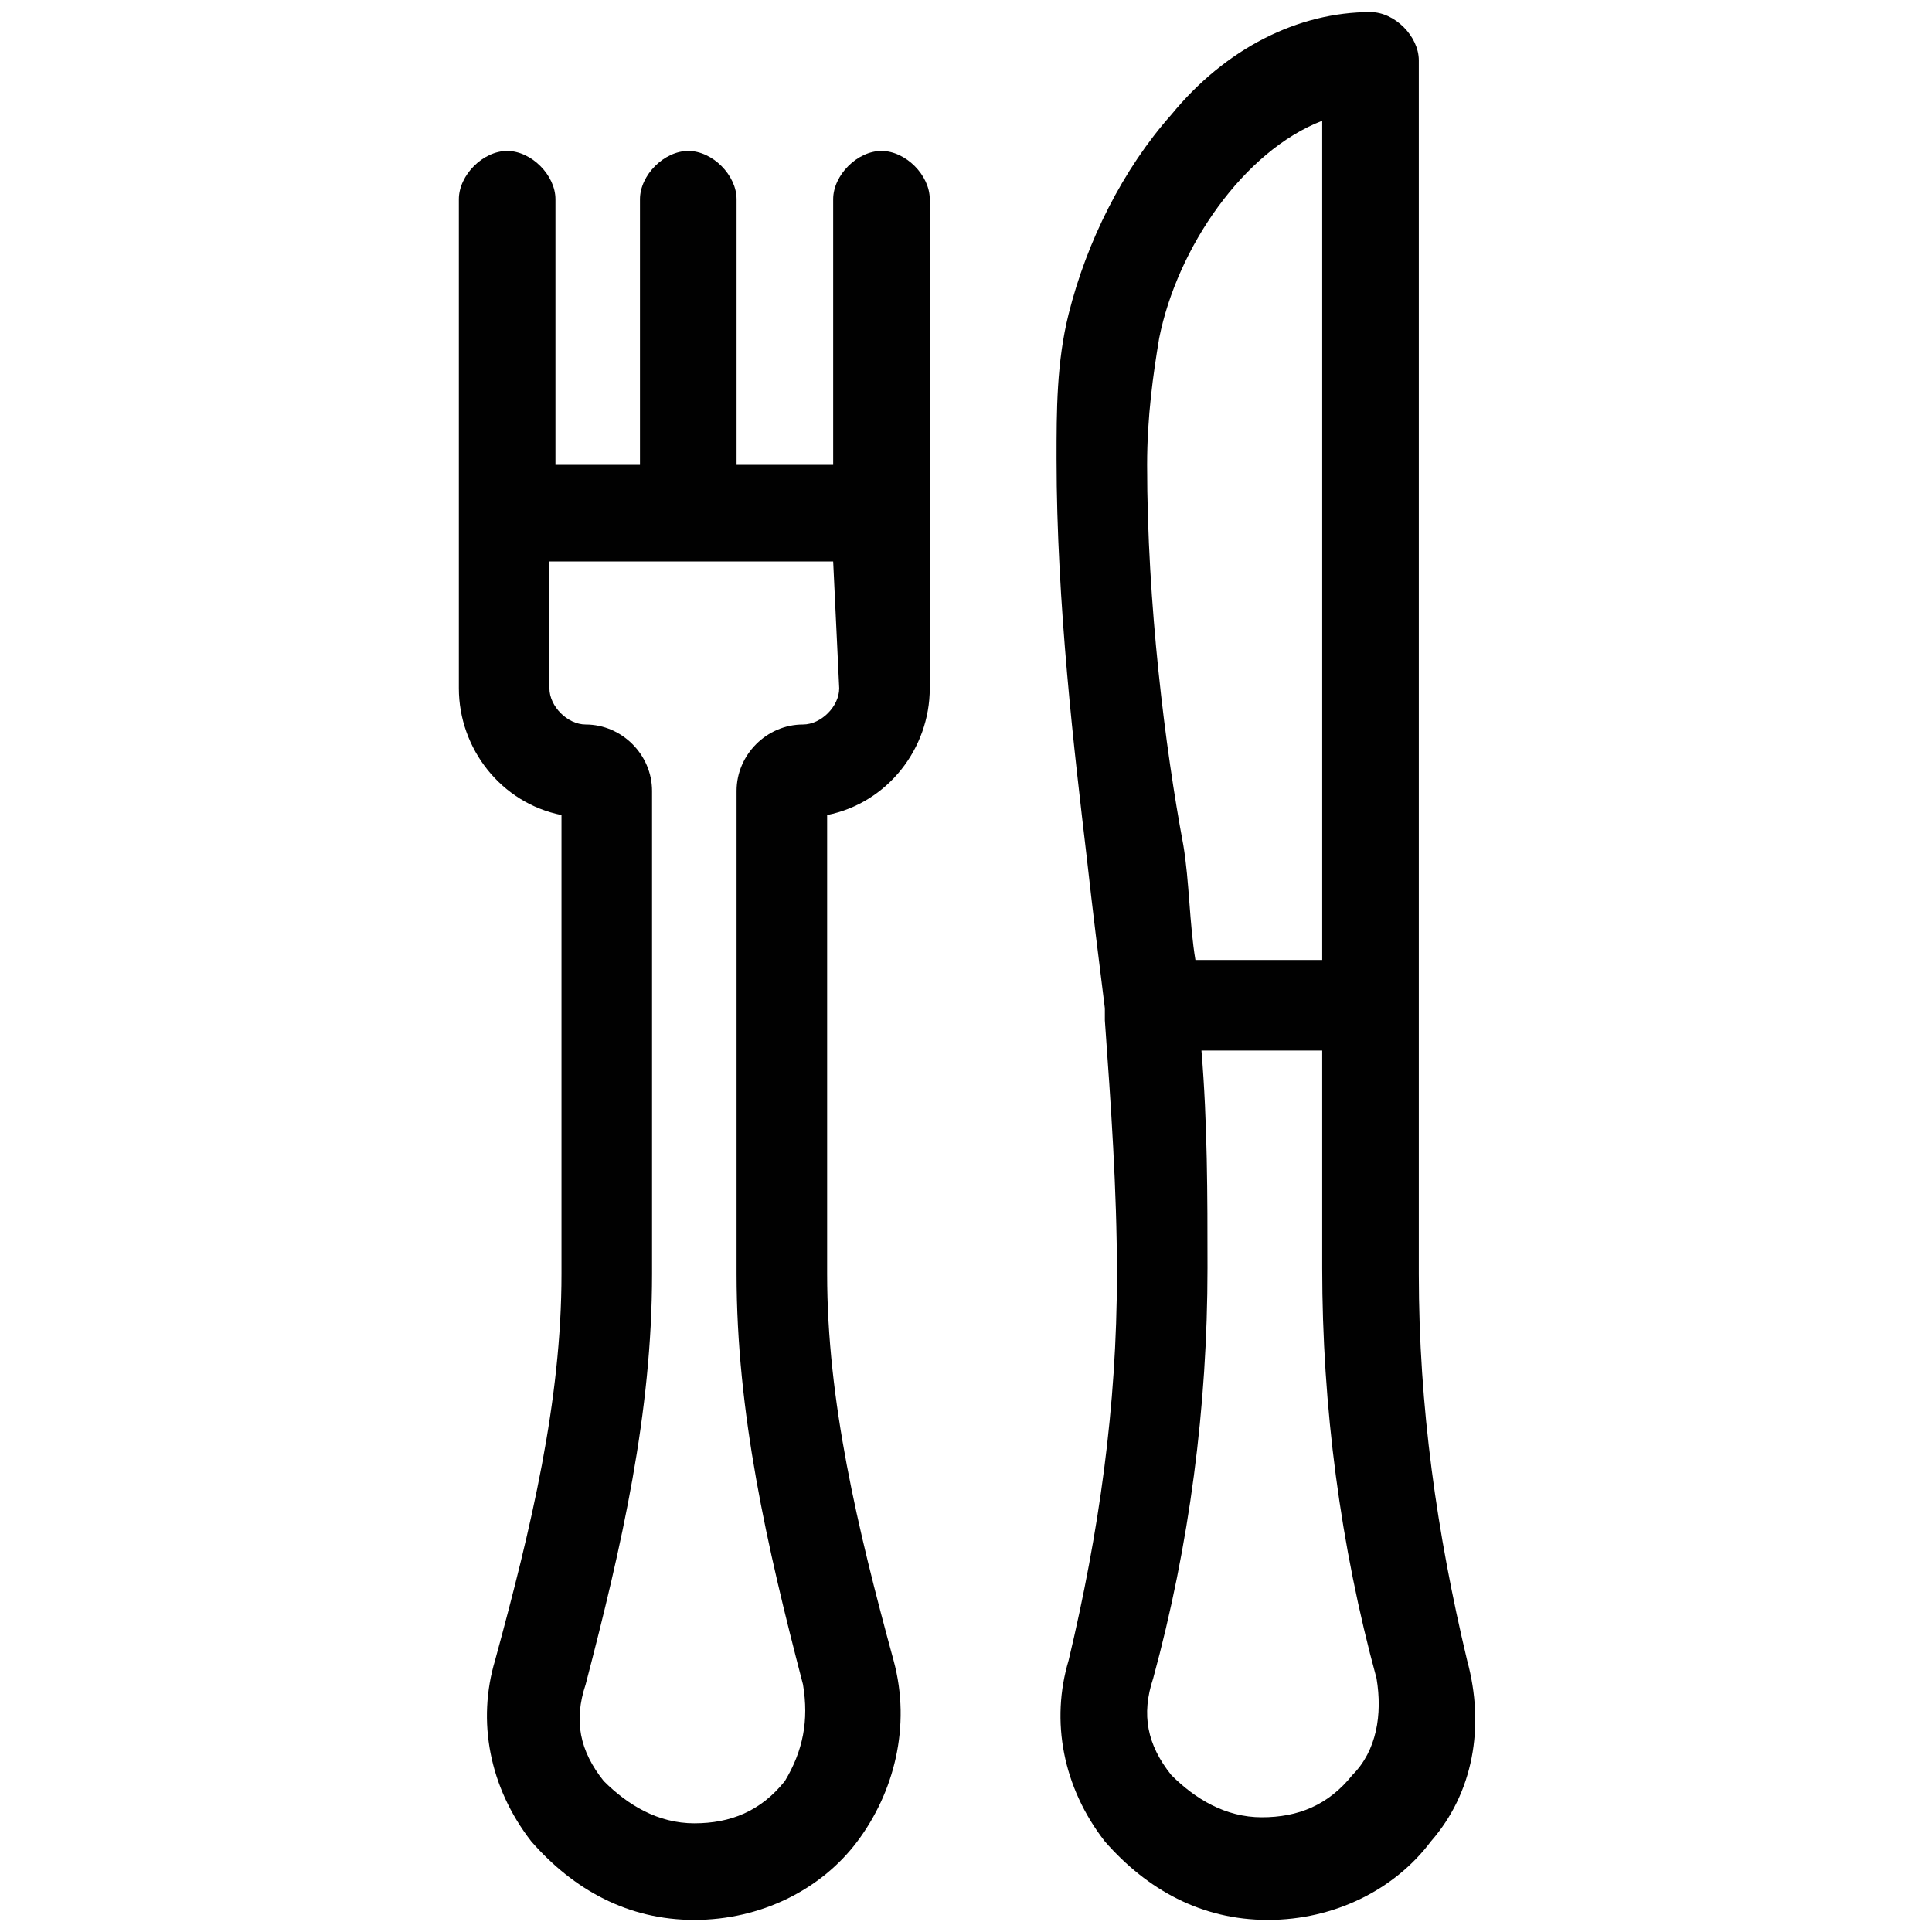
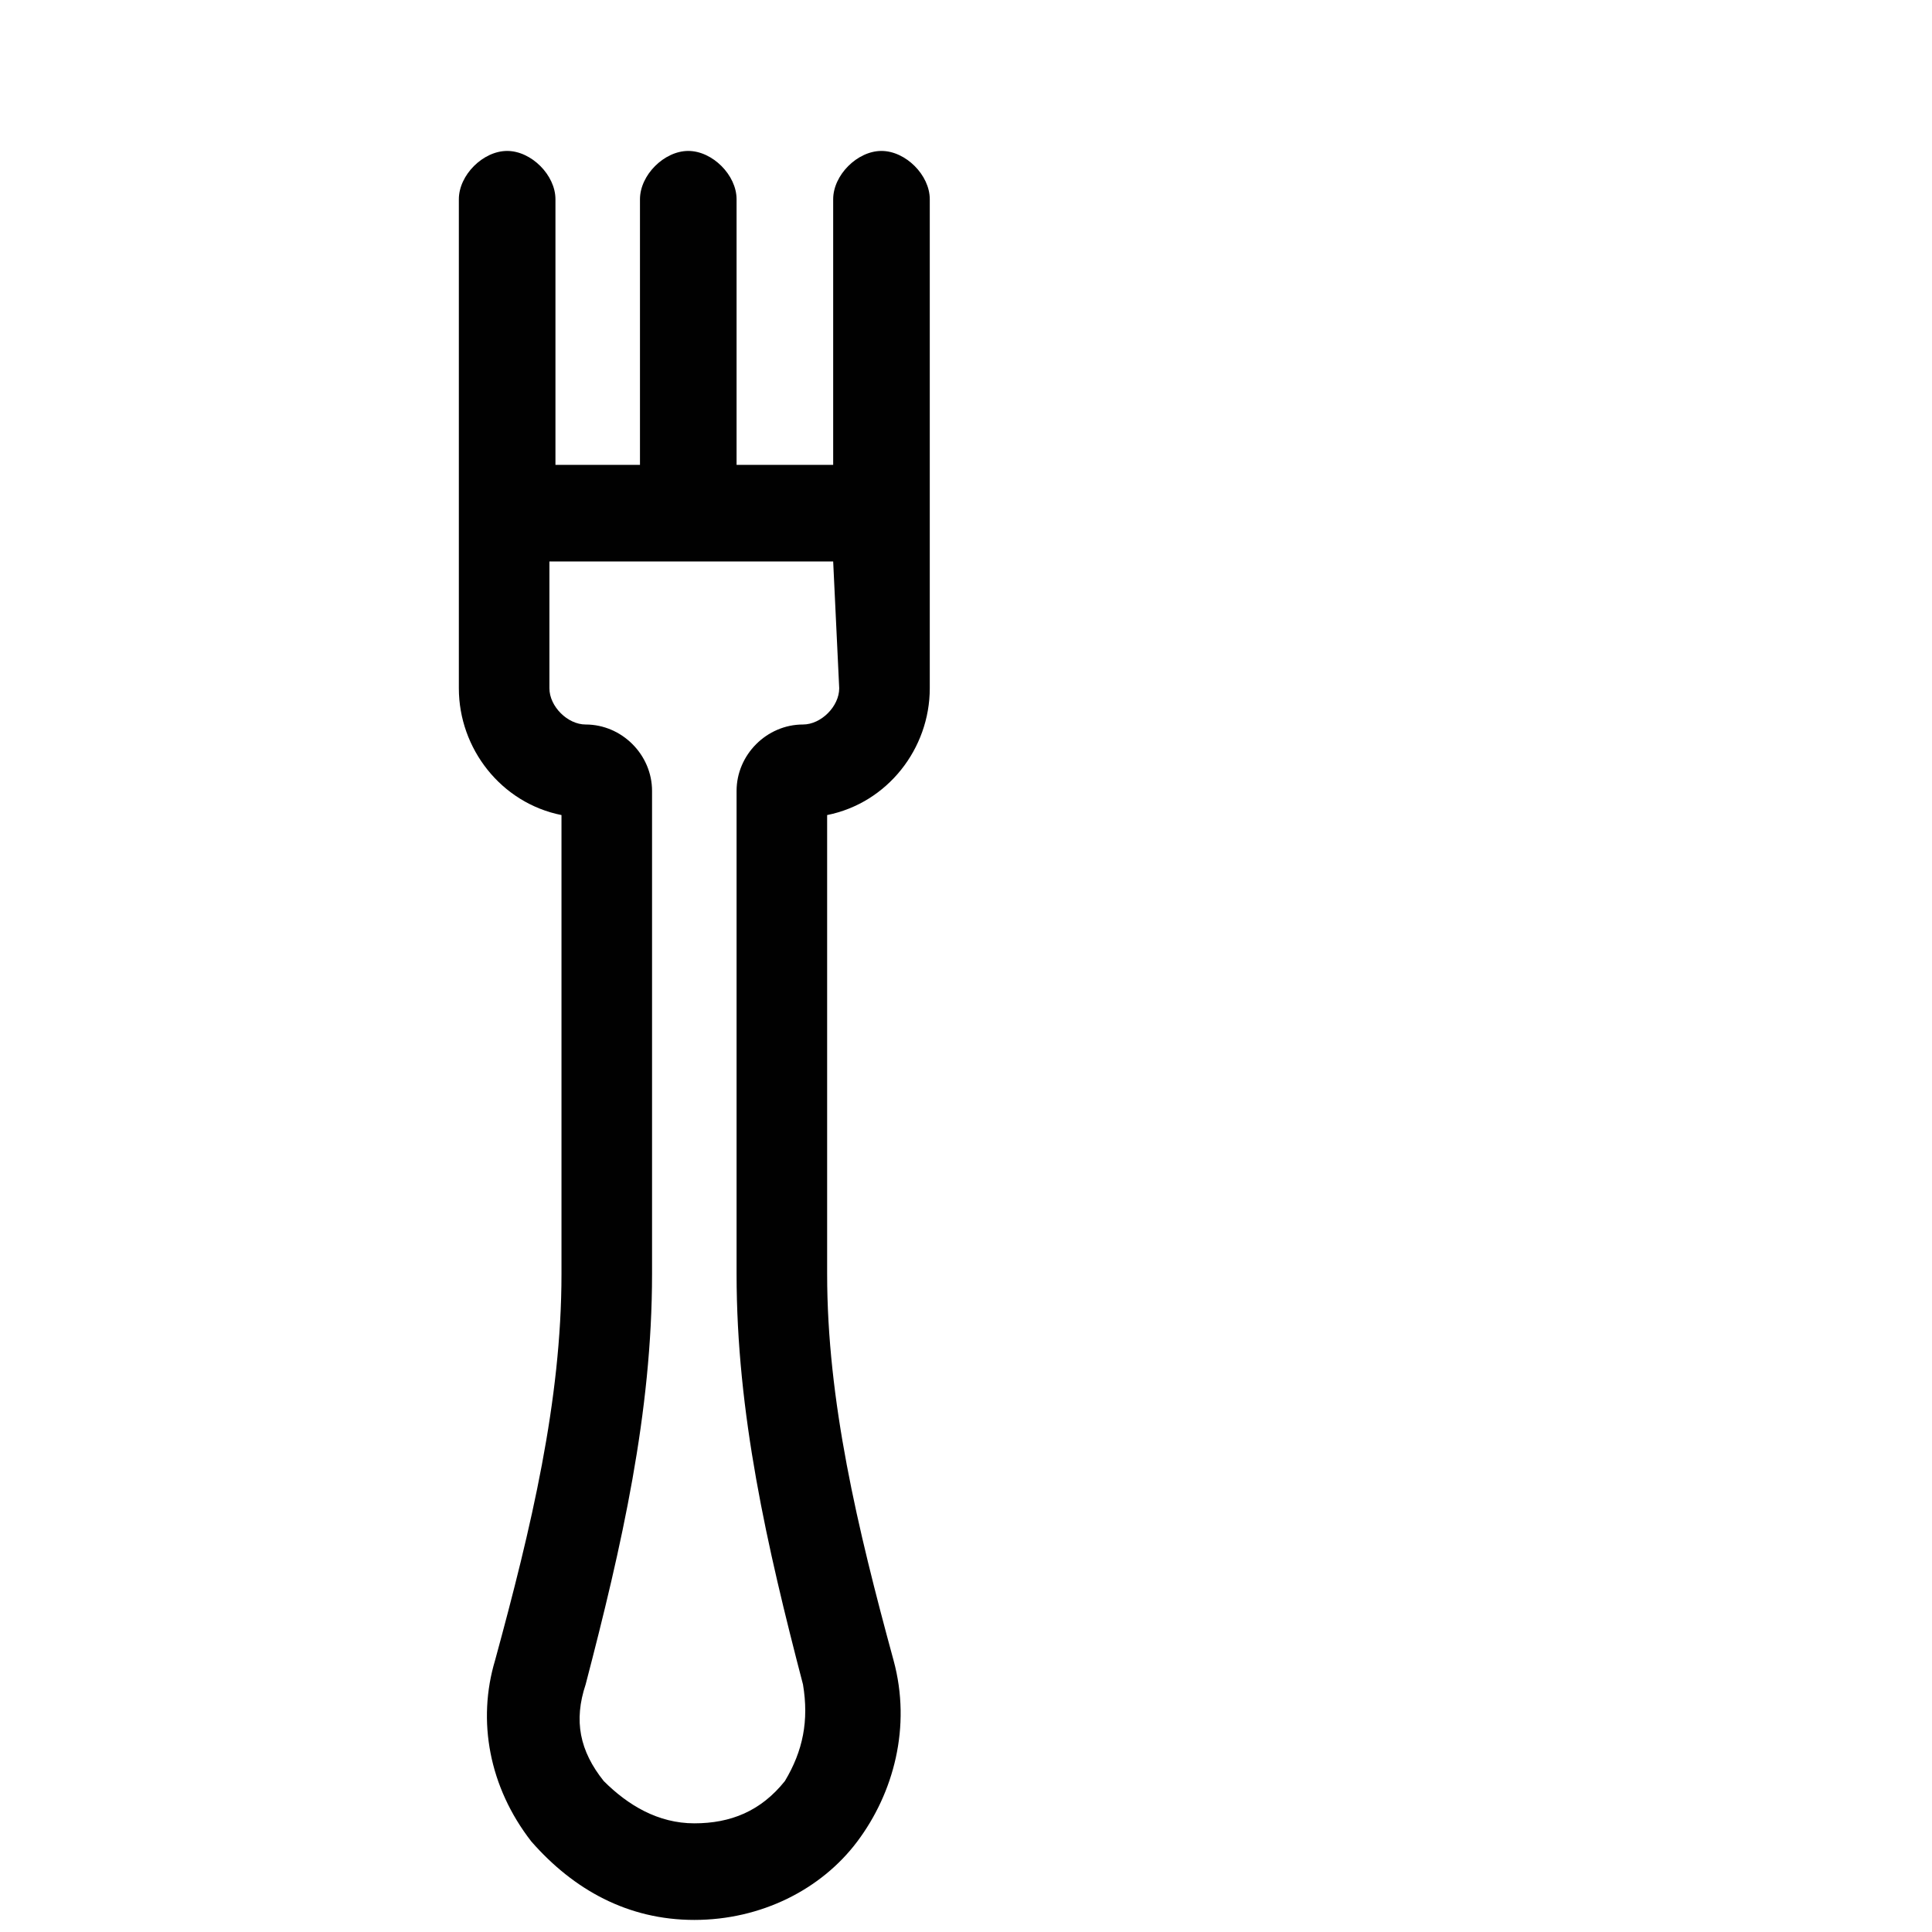
<svg xmlns="http://www.w3.org/2000/svg" version="1.1" id="Layer_1" x="0px" y="0px" viewBox="0 0 32 32" style="enable-background:new 0 0 32 32;" xml:space="preserve">
  <style type="text/css">
	.st0{fill:#010101;}
</style>
  <g>
-     <path class="st0" d="M18.3,16.7C18.3,16.7,18.3,16.7,18.3,16.7c0,0.1,0,0.1,0,0.2c0.1,1.4,0.2,2.8,0.2,4.2c0,2.2-0.3,4.3-0.8,6.4   c-0.3,1-0.1,2.1,0.6,3c0.7,0.8,1.6,1.3,2.7,1.3c1.1,0,2.1-0.5,2.7-1.3c0.7-0.8,0.9-1.9,0.6-3c-0.5-2.1-0.8-4.2-0.8-6.4V1   c0-0.4-0.4-0.8-0.8-0.8c-1.2,0-2.4,0.6-3.3,1.7c-0.8,0.9-1.4,2.1-1.7,3.3c-0.2,0.8-0.2,1.6-0.2,2.4c0,2.4,0.3,4.9,0.5,6.6   C18.1,15.1,18.2,15.9,18.3,16.7z M22.4,29.4c-0.4,0.5-0.9,0.7-1.5,0.7c-0.6,0-1.1-0.3-1.5-0.7c-0.4-0.5-0.5-1-0.3-1.6   c0.6-2.2,0.9-4.5,0.9-6.8c0-1.2,0-2.4-0.1-3.6h2v3.6c0,2.3,0.3,4.6,0.9,6.8C22.9,28.4,22.8,29,22.4,29.4z M19.2,5.6   c0.3-1.5,1.4-3.1,2.7-3.6v13.9h-2.1c-0.1-0.6-0.1-1.3-0.2-1.9C19.3,12.4,19,10,19,7.7C19,6.9,19.1,6.2,19.2,5.6z" />
    <path class="st0" d="M9.3,13.5v7.6c0,2.1-0.5,4.2-1.1,6.4c-0.3,1-0.1,2.1,0.6,3c0.7,0.8,1.6,1.3,2.7,1.3s2.1-0.5,2.7-1.3   s0.9-1.9,0.6-3c-0.6-2.2-1.1-4.3-1.1-6.4v-7.6c1-0.2,1.7-1.1,1.7-2.1V8.5V3.3c0-0.4-0.4-0.8-0.8-0.8c-0.4,0-0.8,0.4-0.8,0.8v4.4   h-1.6V3.3c0-0.4-0.4-0.8-0.8-0.8s-0.8,0.4-0.8,0.8v4.4H9.2V3.3c0-0.4-0.4-0.8-0.8-0.8c-0.4,0-0.8,0.4-0.8,0.8v5.2v2.9   C7.6,12.4,8.3,13.3,9.3,13.5z M13.9,11.4c0,0.3-0.3,0.6-0.6,0.6c-0.6,0-1.1,0.5-1.1,1.1v8c0,2.3,0.5,4.5,1.1,6.8   c0.1,0.6,0,1.1-0.3,1.6c-0.4,0.5-0.9,0.7-1.5,0.7c-0.6,0-1.1-0.3-1.5-0.7c-0.4-0.5-0.5-1-0.3-1.6c0.6-2.3,1.1-4.5,1.1-6.8v-8   c0-0.6-0.5-1.1-1.1-1.1c-0.3,0-0.6-0.3-0.6-0.6V9.3h4.7L13.9,11.4L13.9,11.4z" />
  </g>
</svg>